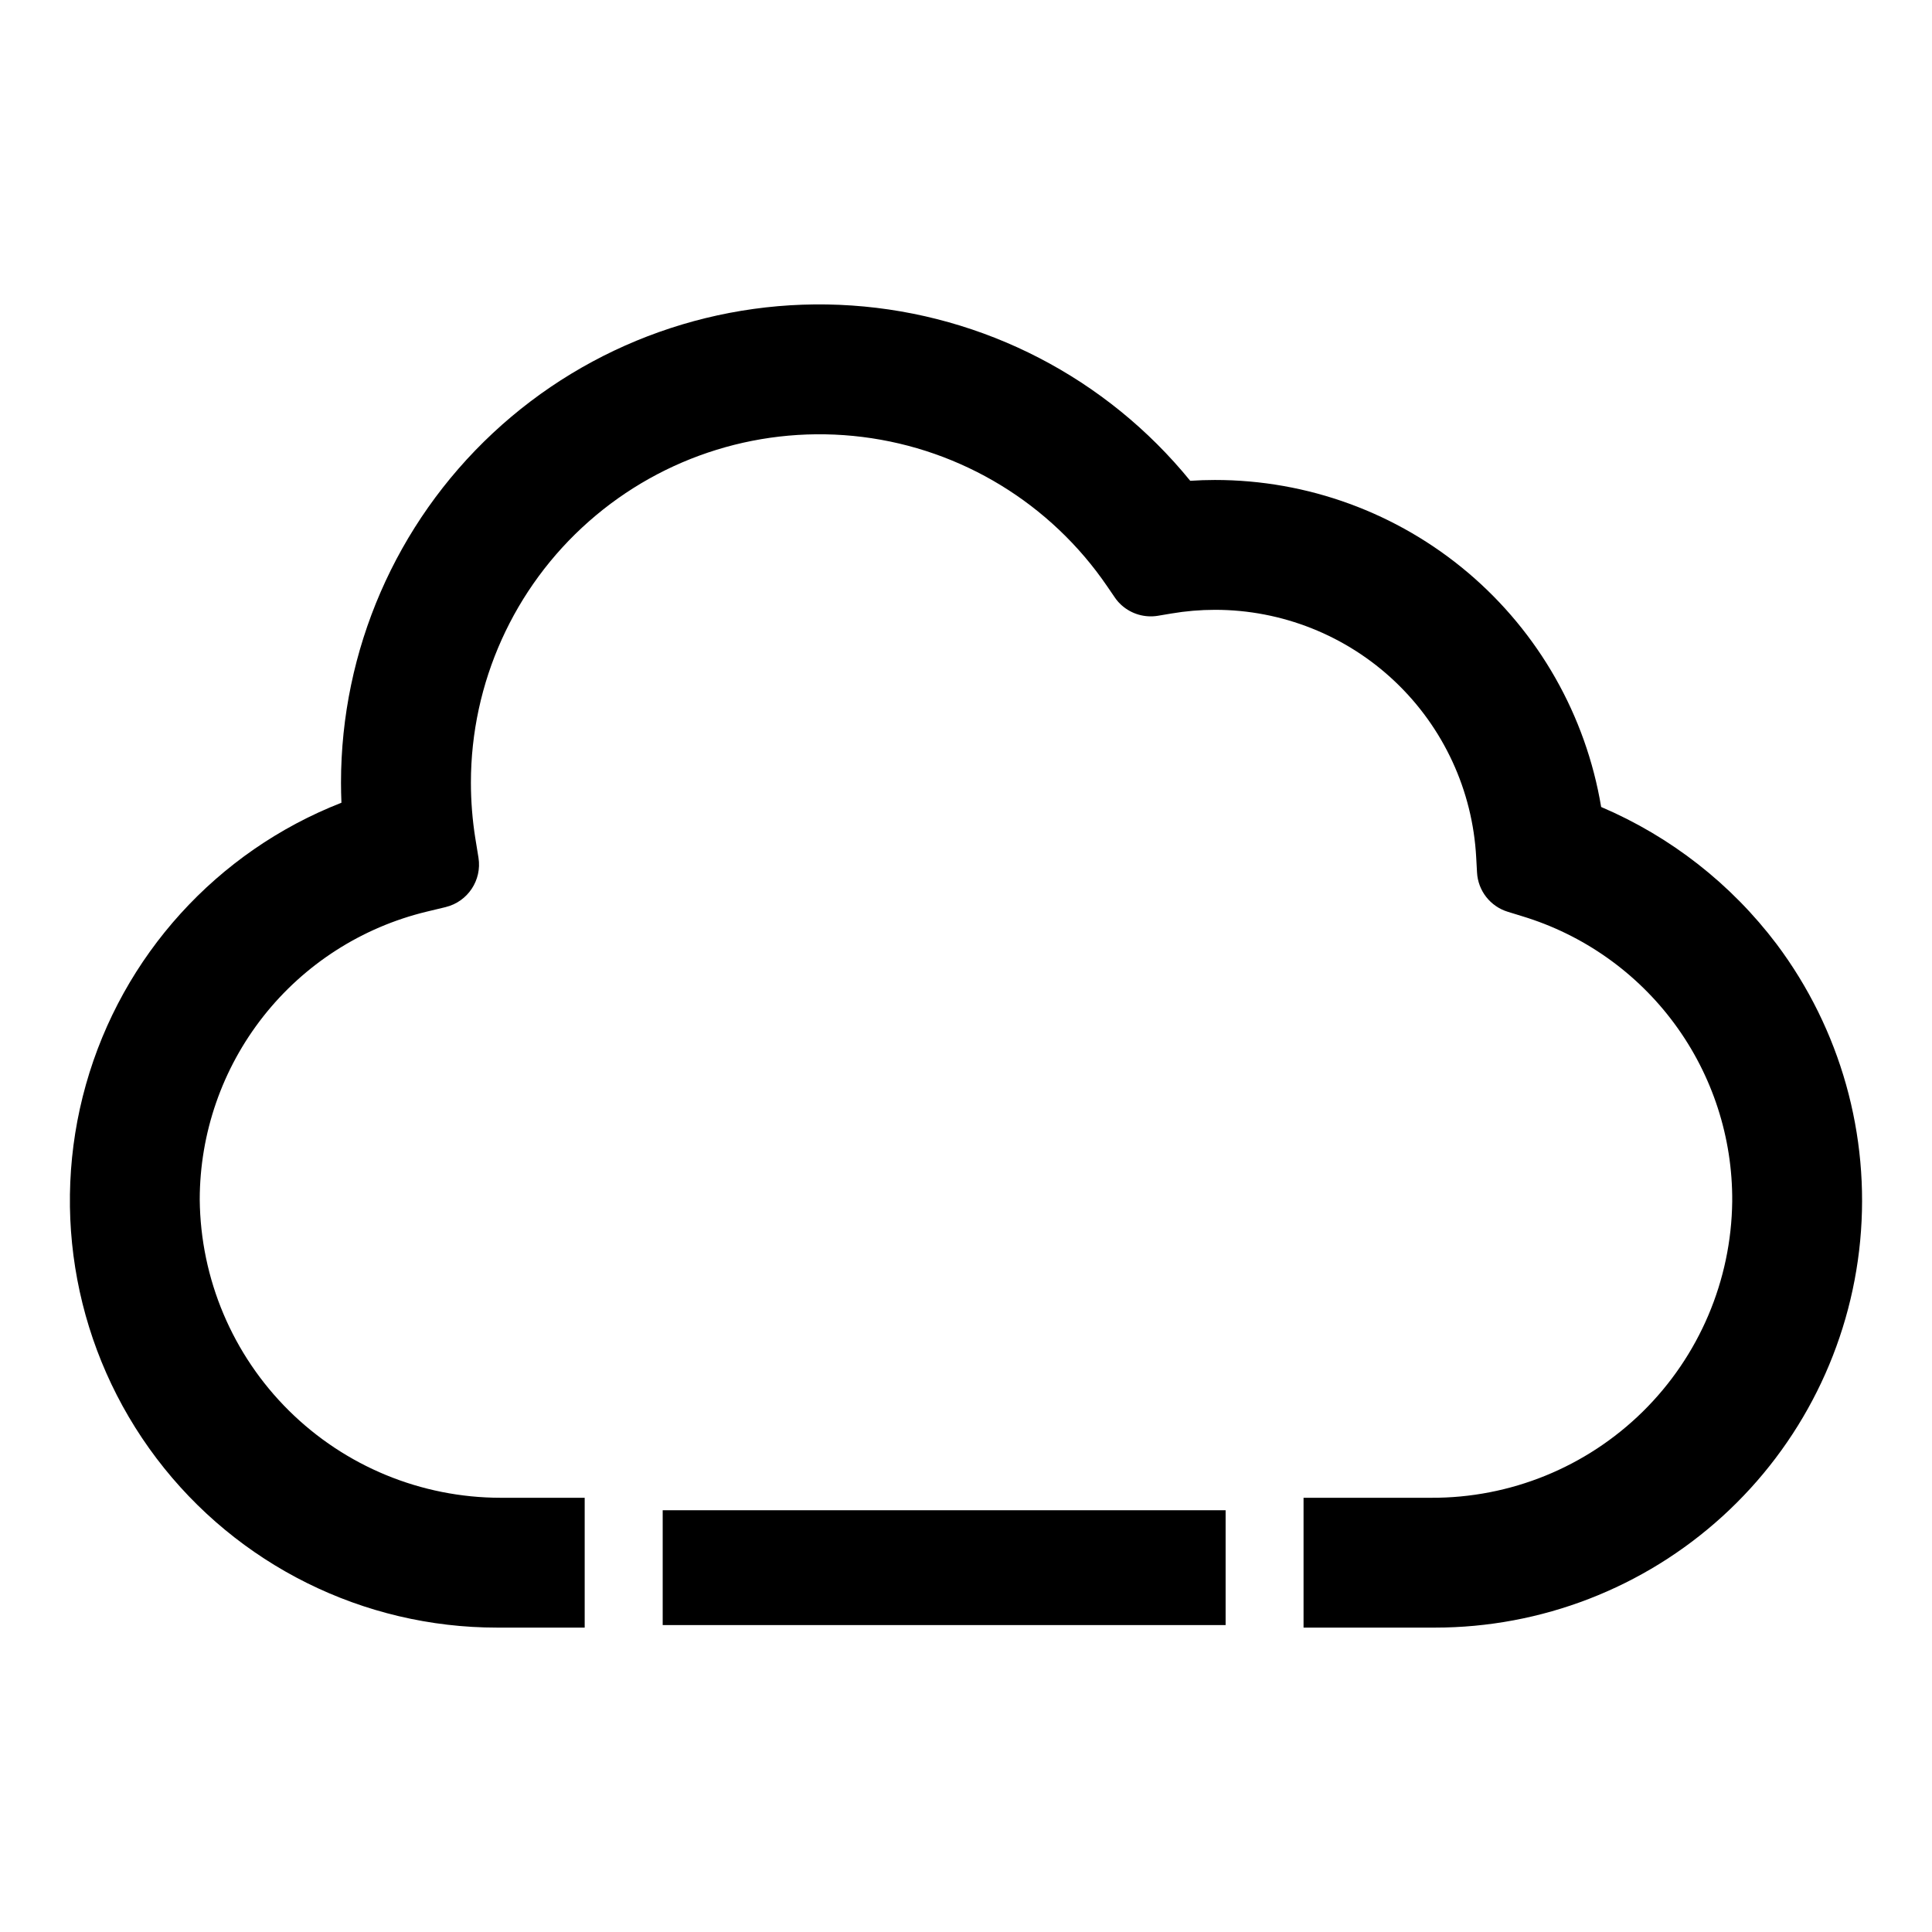
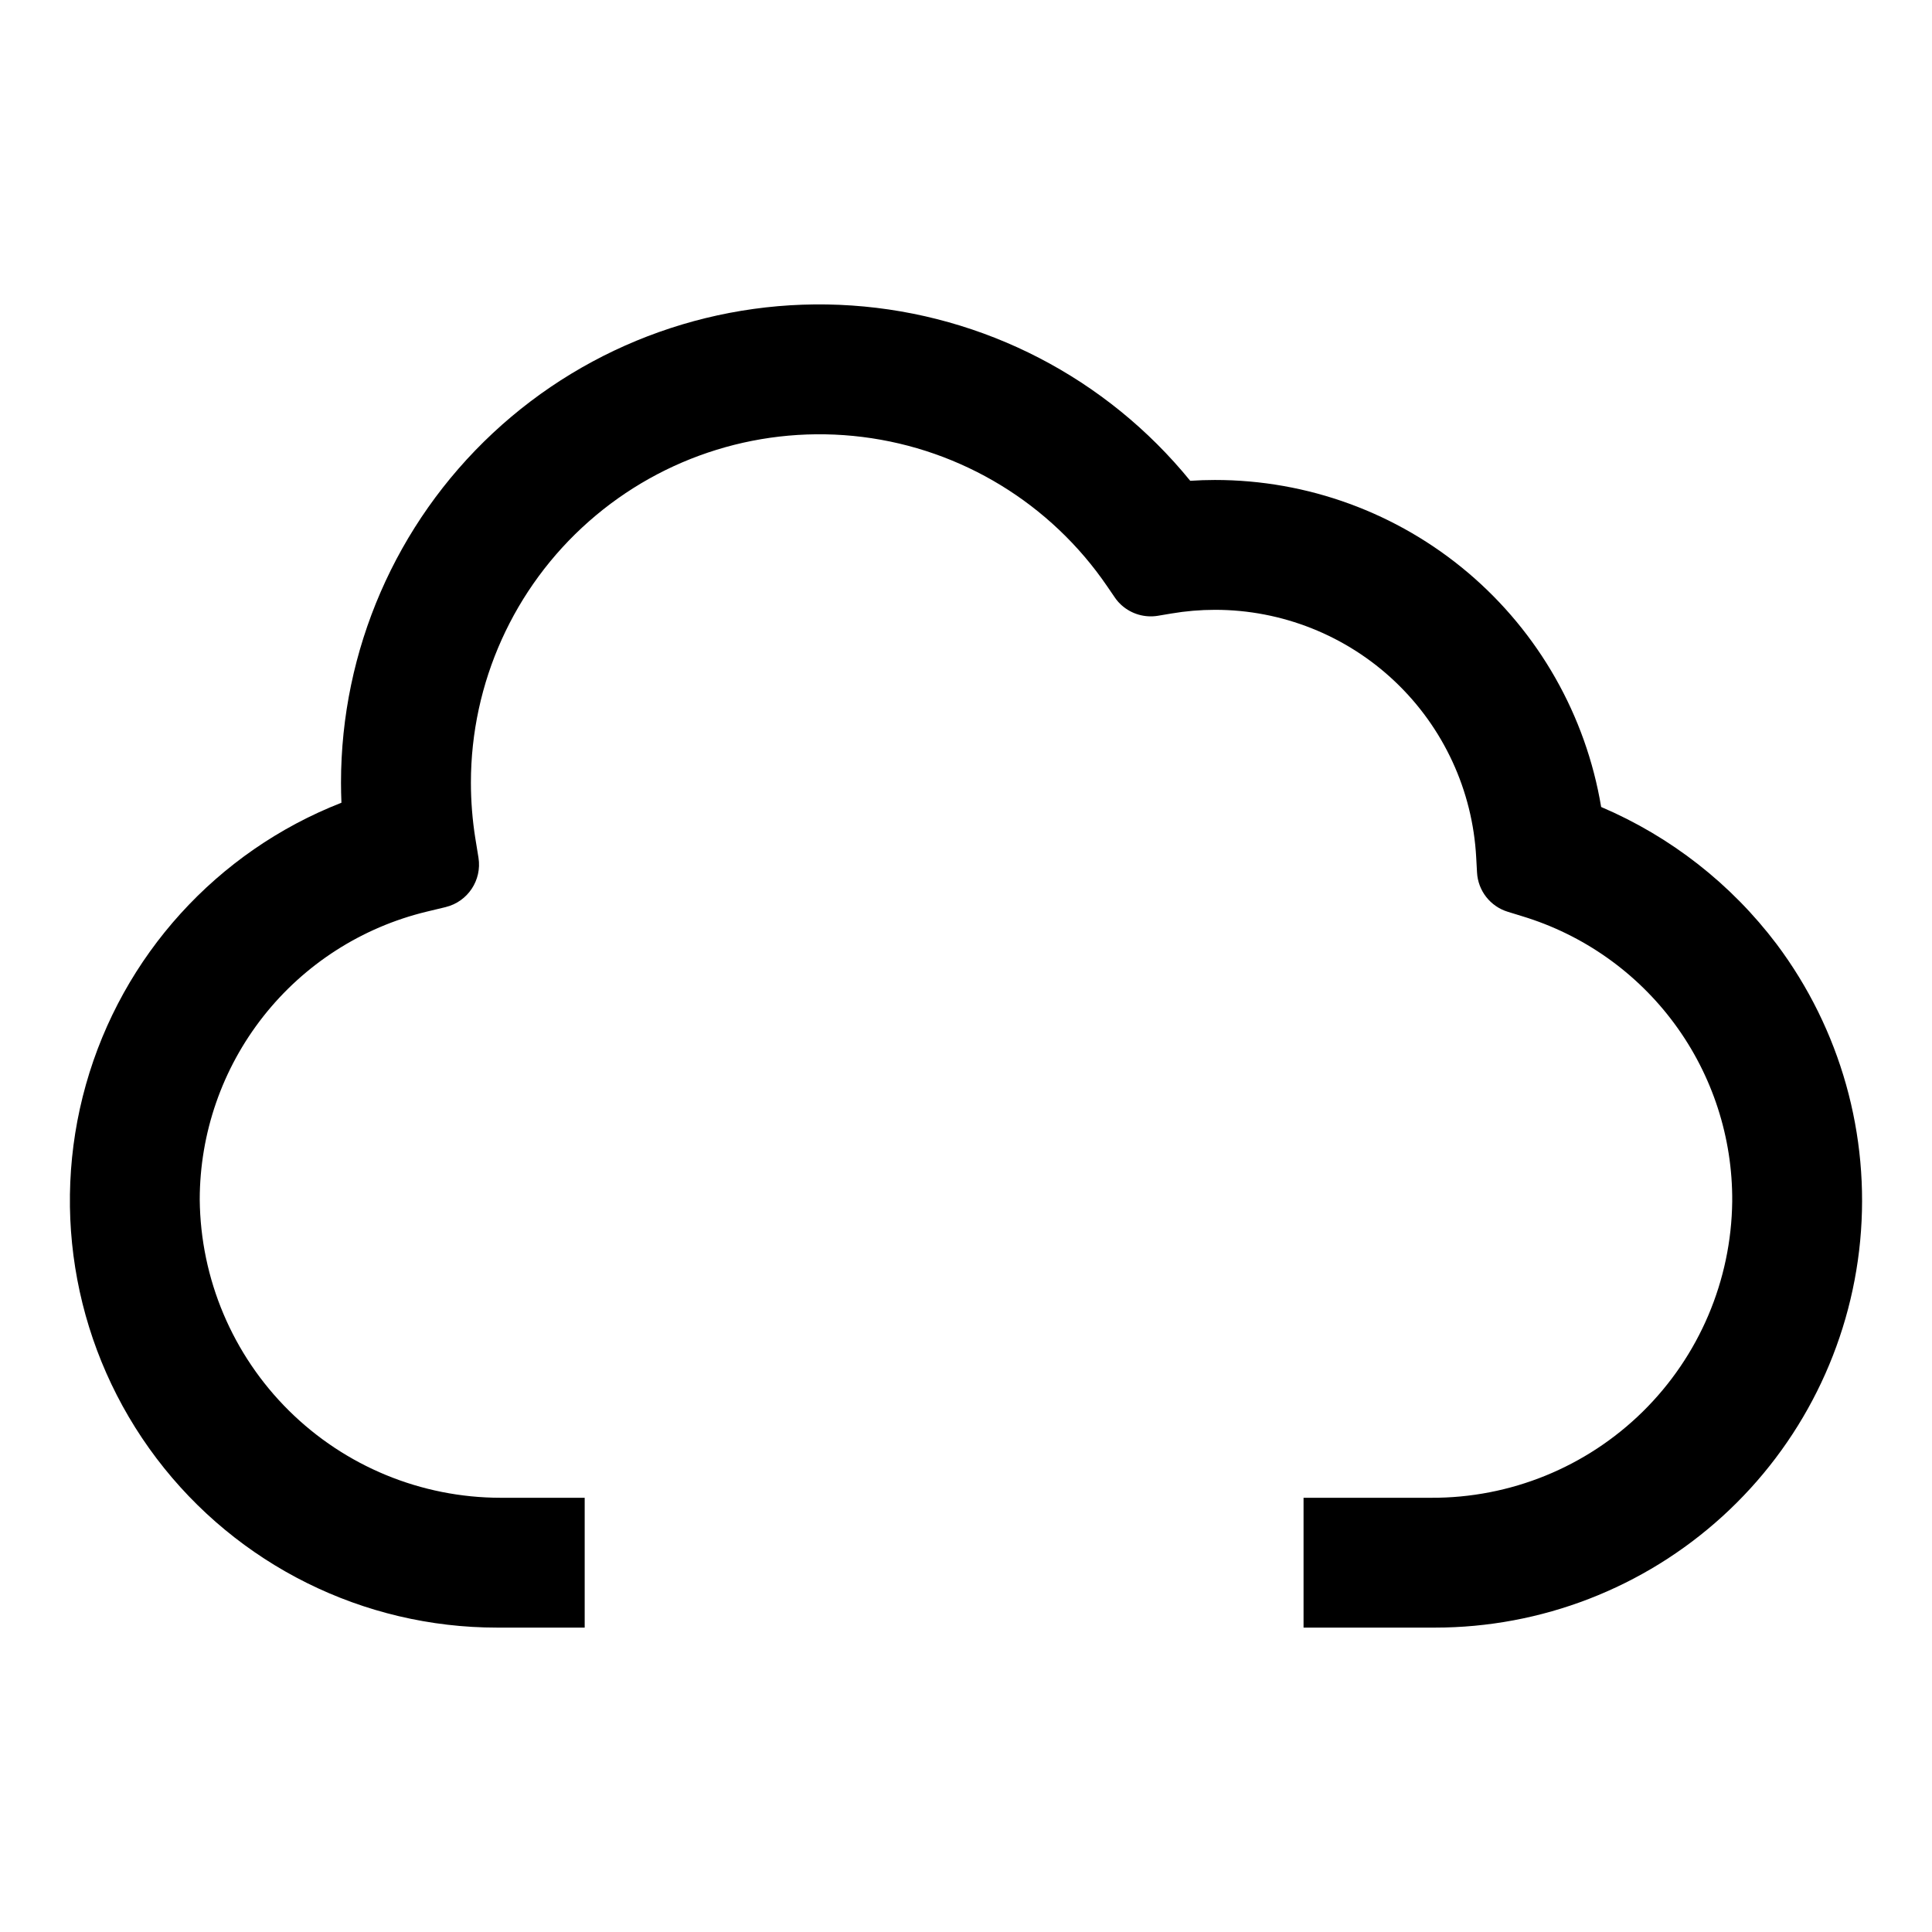
<svg xmlns="http://www.w3.org/2000/svg" fill="#000000" width="800px" height="800px" version="1.1" viewBox="144 144 512 512">
  <g>
-     <path d="m319.62 544.23h149.18v30.43h-149.18z" />
    <path d="m614.83 394.21c-12.062-15.969-28.098-28.504-46.508-36.352-4.043-24.223-16.551-46.23-35.293-62.098-18.746-15.871-42.512-24.574-67.074-24.562-2.168 0-4.34 0.074-6.531 0.219-22.164-27.238-54.637-44.059-89.672-46.453-35.035-2.391-69.492 9.855-95.156 33.828-25.66 23.969-40.23 57.512-40.227 92.629 0 1.766 0.043 3.535 0.113 5.312-33.02 12.914-58.078 40.555-67.707 74.676-9.625 34.125-2.707 70.785 18.691 99.055 21.398 28.266 54.809 44.875 90.262 44.867h23.219v-34.406h-22.297c-21.016-0.016-41.176-8.32-56.102-23.113-14.926-14.793-23.414-34.879-23.617-55.891 0.012-17.617 5.945-34.723 16.844-48.562 10.902-13.84 26.137-23.613 43.262-27.754l5.074-1.219v-0.004c5.856-1.434 9.633-7.117 8.691-13.07l-0.836-5.156h-0.004c-0.773-4.871-1.164-9.801-1.168-14.734 0.004-26.48 11.375-51.684 31.227-69.211 19.848-17.527 46.266-25.688 72.543-22.414 26.277 3.277 49.883 17.676 64.82 39.539l2.035 2.977c0.266 0.398 0.562 0.777 0.879 1.137l0.219 0.238 0.527 0.527 0.246 0.227c2.613 2.305 6.121 3.312 9.559 2.746l3.555-0.598c3.816-0.648 7.68-0.977 11.551-0.98 17.754-0.016 34.836 6.789 47.723 19.004 12.887 12.215 20.59 28.91 21.527 46.637l0.219 3.957v0.004c0.258 4.844 3.519 9.008 8.164 10.422l3.793 1.168h-0.004c16.191 4.902 30.363 14.91 40.398 28.527 10.035 13.621 15.395 30.121 15.277 47.039-0.234 20.98-8.758 41.016-23.711 55.734s-35.121 22.922-56.102 22.824h-33.789v34.406h34.812c28.172 0.004 55.332-10.5 76.172-29.457 20.844-18.957 33.867-45.004 36.527-73.051 2.66-28.043-5.231-56.074-22.133-78.613z" />
  </g>
</svg>